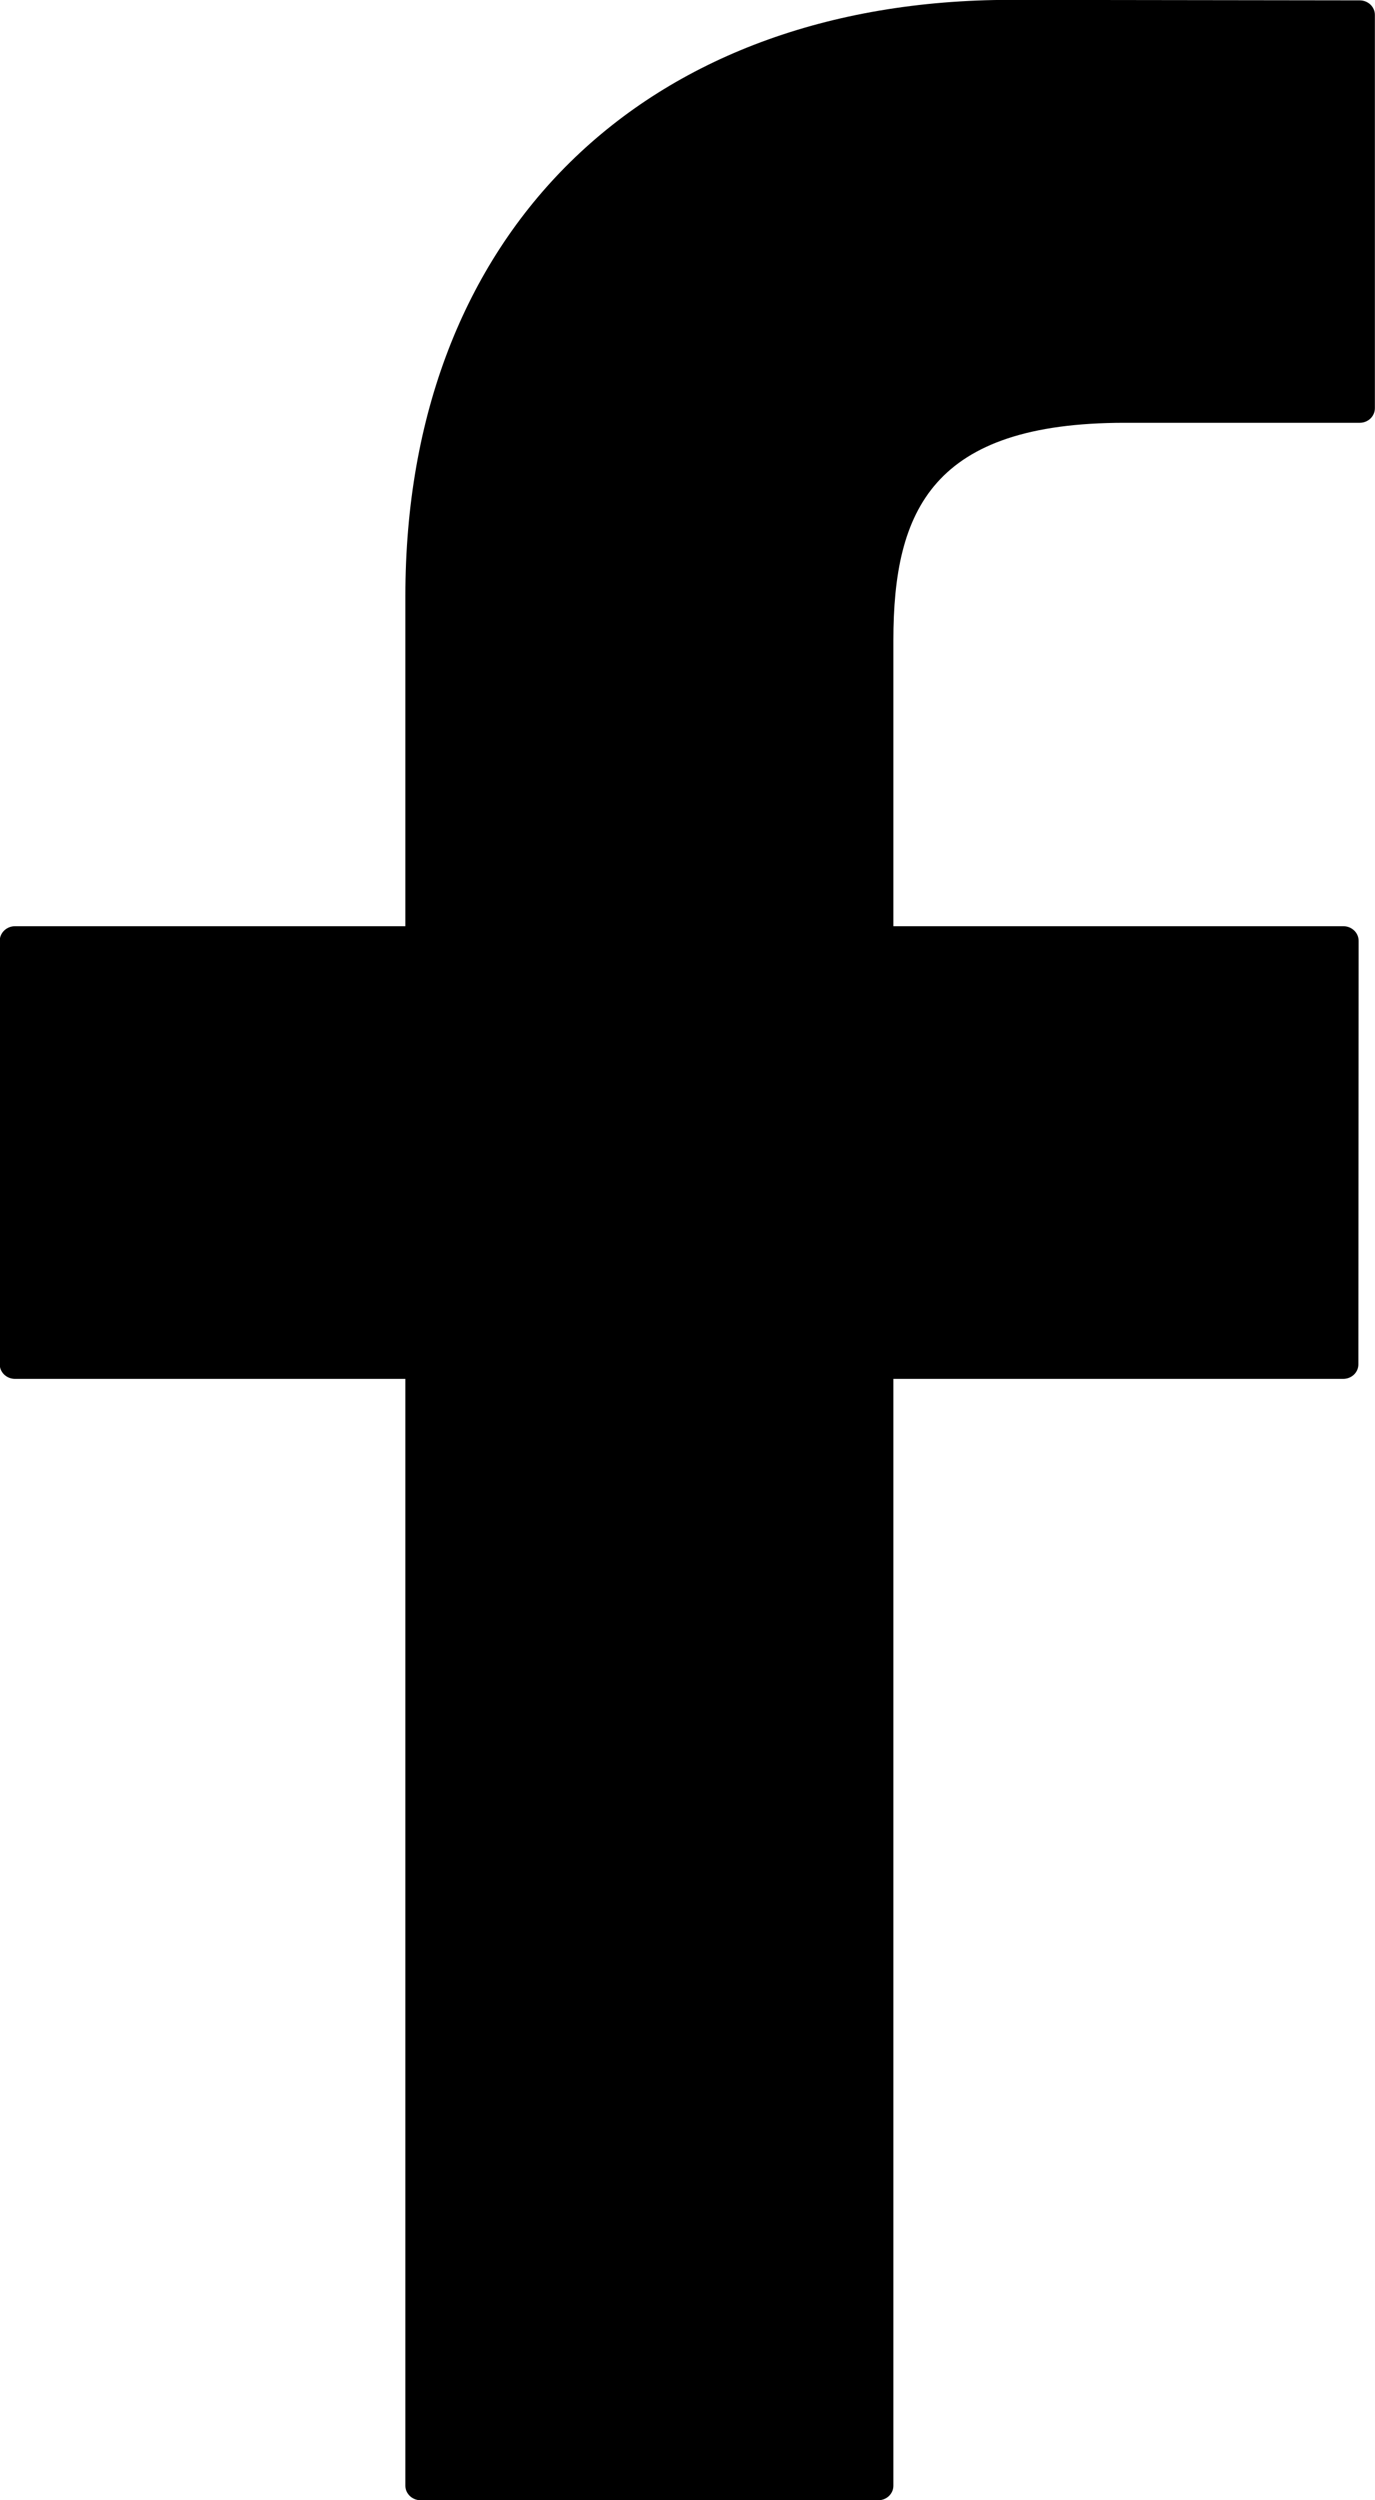
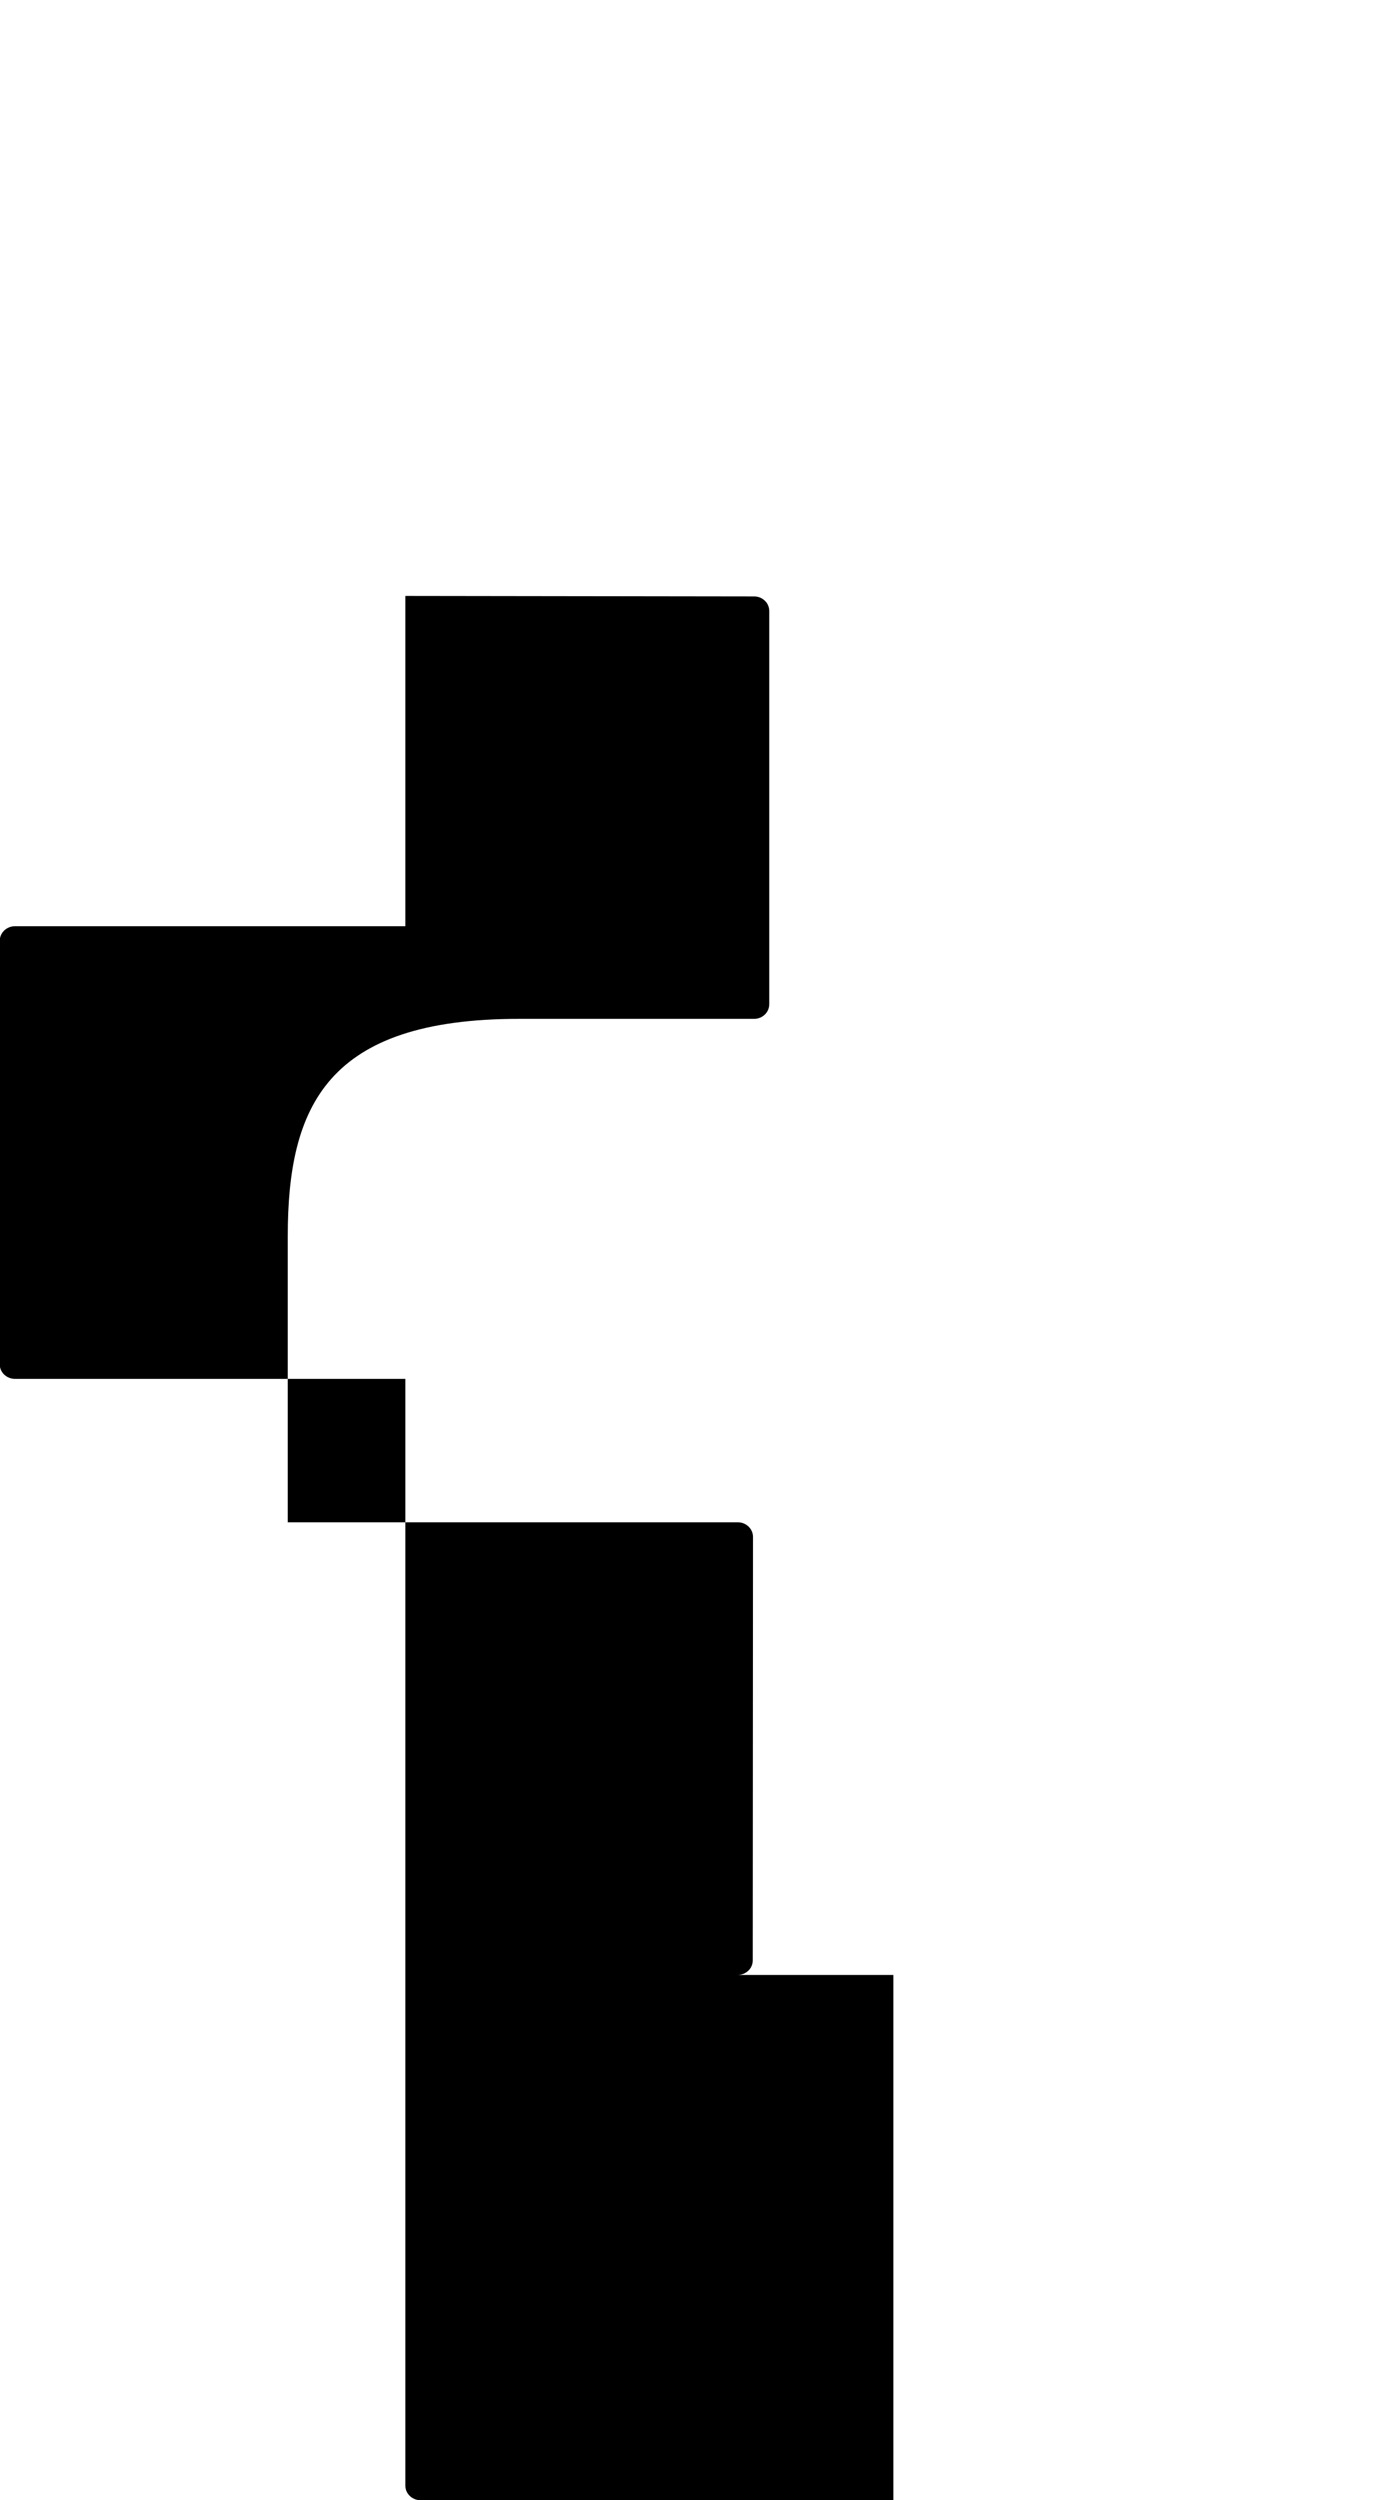
<svg xmlns="http://www.w3.org/2000/svg" width="11" height="20">
-   <path fill-rule="evenodd" d="M3.365 20c-.067 0-.122-.052-.122-.116V11.03H.12c-.067 0-.122-.052-.122-.116V7.526c0-.065.055-.117.122-.117h3.123V4.767c0-2.897 1.902-4.768 4.845-4.768l2.79.004c.067 0 .121.052.121.116v3.146c0 .065-.054.117-.121.117h-1.88c-1.536 0-1.851.696-1.851 1.741v2.286h3.6c.032 0 .063.012.086.034.023.022.036.051.036.083l-.002 3.388c0 .064-.054.116-.122.116H7.147v8.854c0 .064-.054.116-.121.116H3.365z" />
+   <path fill-rule="evenodd" d="M3.365 20c-.067 0-.122-.052-.122-.116V11.03H.12c-.067 0-.122-.052-.122-.116V7.526c0-.065.055-.117.122-.117h3.123V4.767l2.79.004c.067 0 .121.052.121.116v3.146c0 .065-.054.117-.121.117h-1.88c-1.536 0-1.851.696-1.851 1.741v2.286h3.6c.032 0 .063.012.086.034.023.022.036.051.036.083l-.002 3.388c0 .064-.054.116-.122.116H7.147v8.854c0 .064-.054.116-.121.116H3.365z" />
</svg>